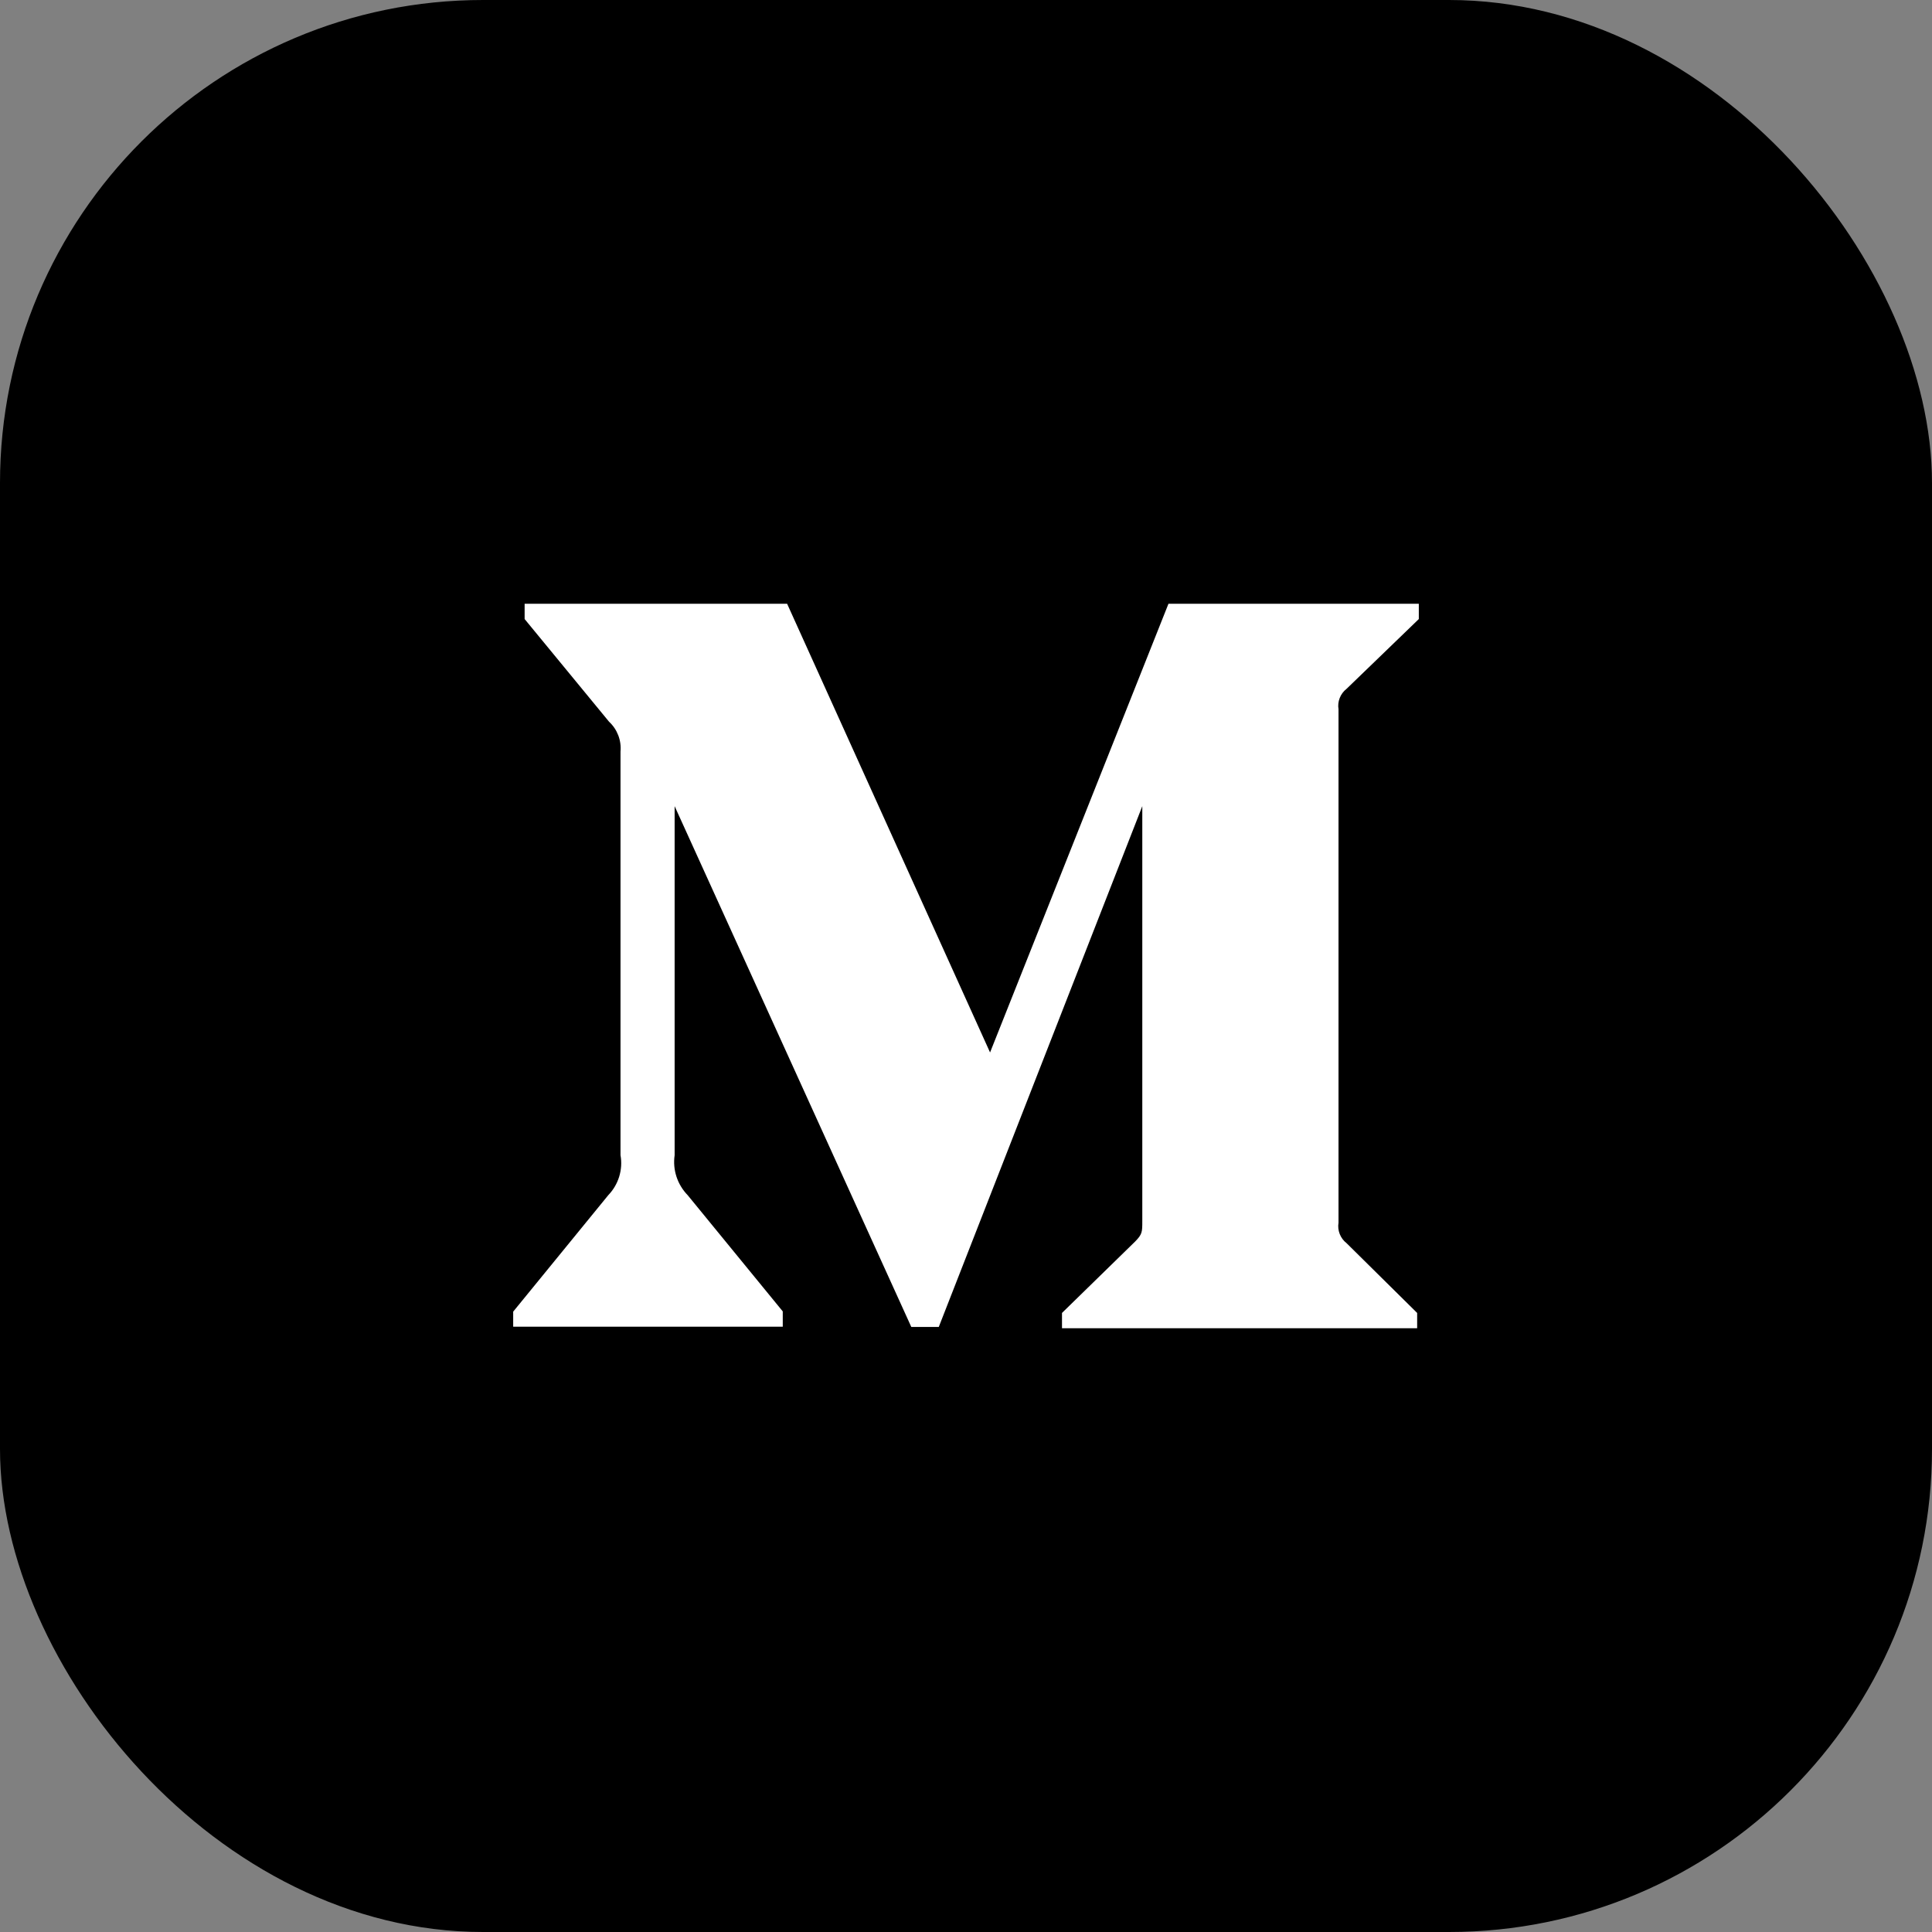
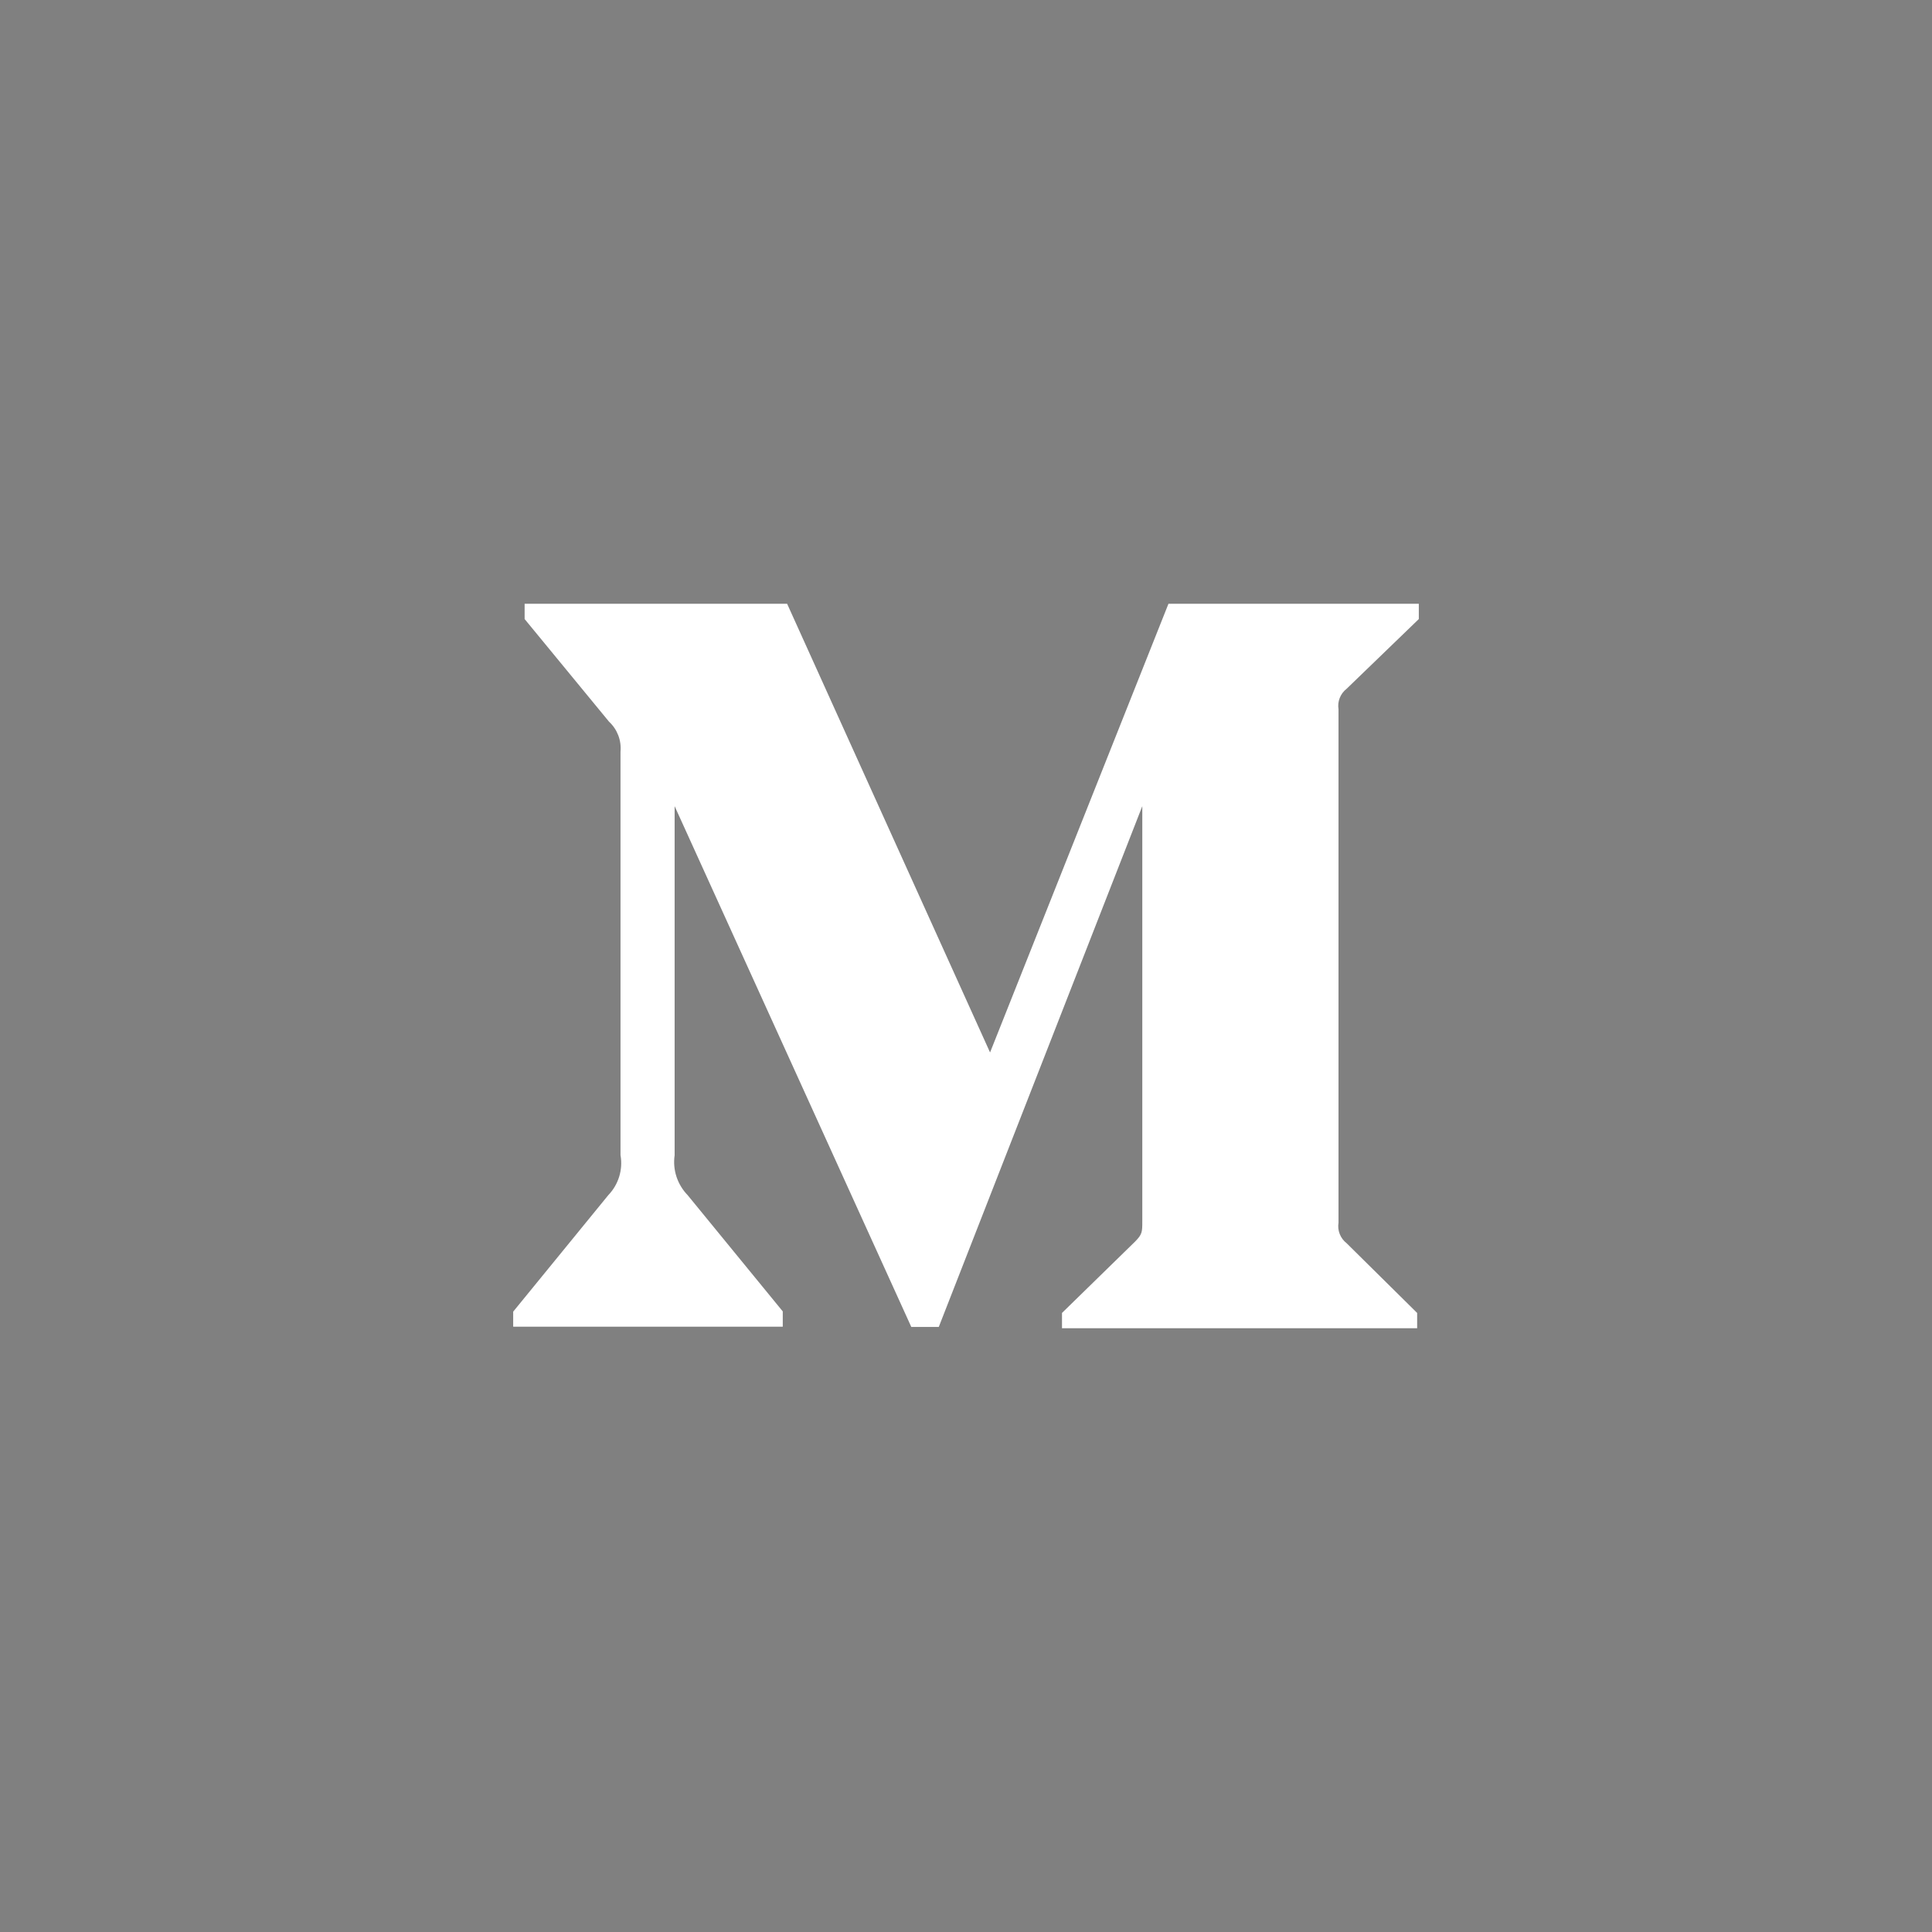
<svg xmlns="http://www.w3.org/2000/svg" width="64px" height="64px" viewBox="0 0 64 64" version="1.1">
  <rect x="0" y="0" width="64" height="64" fill="#808080" stroke="none" />
  <title>medium</title>
  <g id="Tantin-Chain" stroke="none" stroke-width="1" fill="none" fill-rule="evenodd">
    <g id="状态" transform="translate(-374, -1376)">
      <g id="medium" transform="translate(374, 1376)">
-         <rect id="矩形" fill="#000000" x="0" y="0" width="64" height="64" rx="16" />
        <path d="M44.605,22.82 L47,20.507 L47,20 L38.707,20 L32.797,34.864 L26.074,20 L17.379,20 L17.379,20.507 L20.176,23.908 C20.449,24.16 20.59,24.529 20.555,24.898 L20.555,38.265 C20.641,38.748 20.488,39.239 20.152,39.589 L17,43.45 L17,43.949 L25.93,43.949 L25.93,43.442 L22.781,39.593 C22.441,39.243 22.277,38.756 22.348,38.269 L22.348,26.705 L30.188,43.957 L31.098,43.957 L37.84,26.705 L37.84,40.449 C37.84,40.81 37.84,40.885 37.605,41.125 L35.18,43.493 L35.18,44 L46.945,44 L46.945,43.493 L44.605,41.18 C44.402,41.023 44.297,40.759 44.34,40.504 L44.34,23.496 C44.297,23.241 44.402,22.977 44.605,22.82 L44.605,22.82 Z" id="路径" fill="#FFFFFF" fill-rule="nonzero" />
      </g>
    </g>
  </g>
</svg>